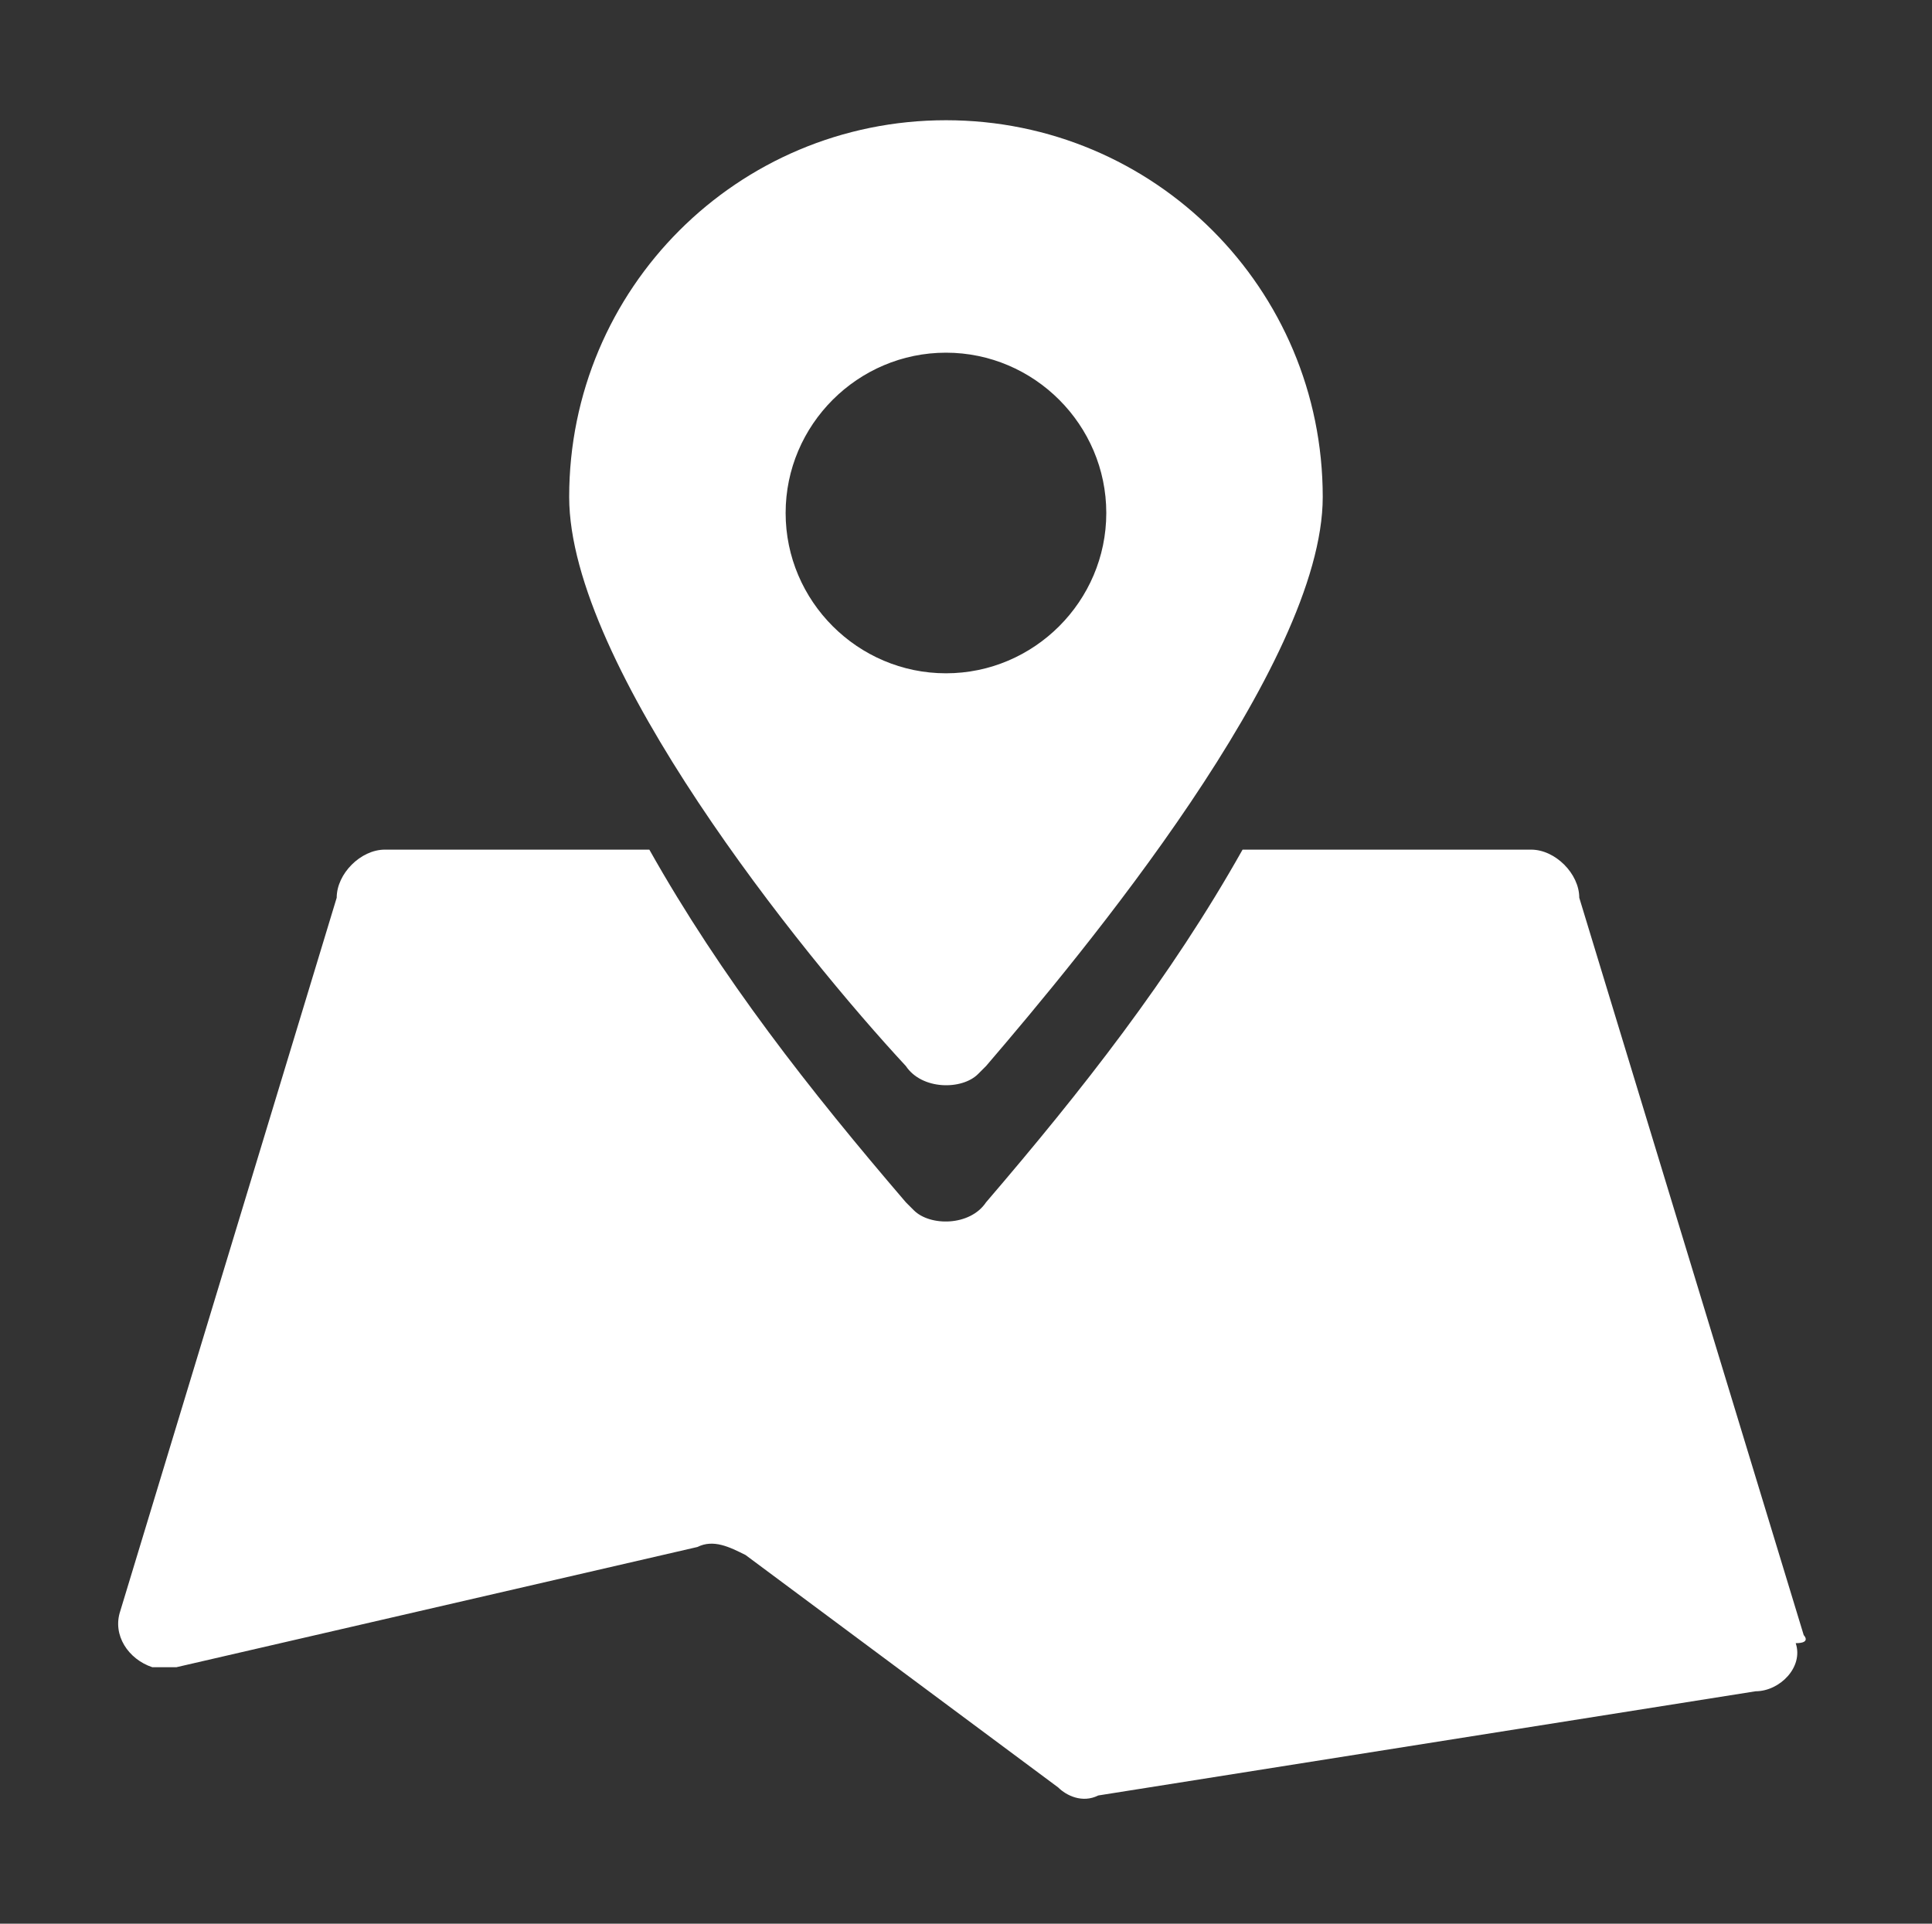
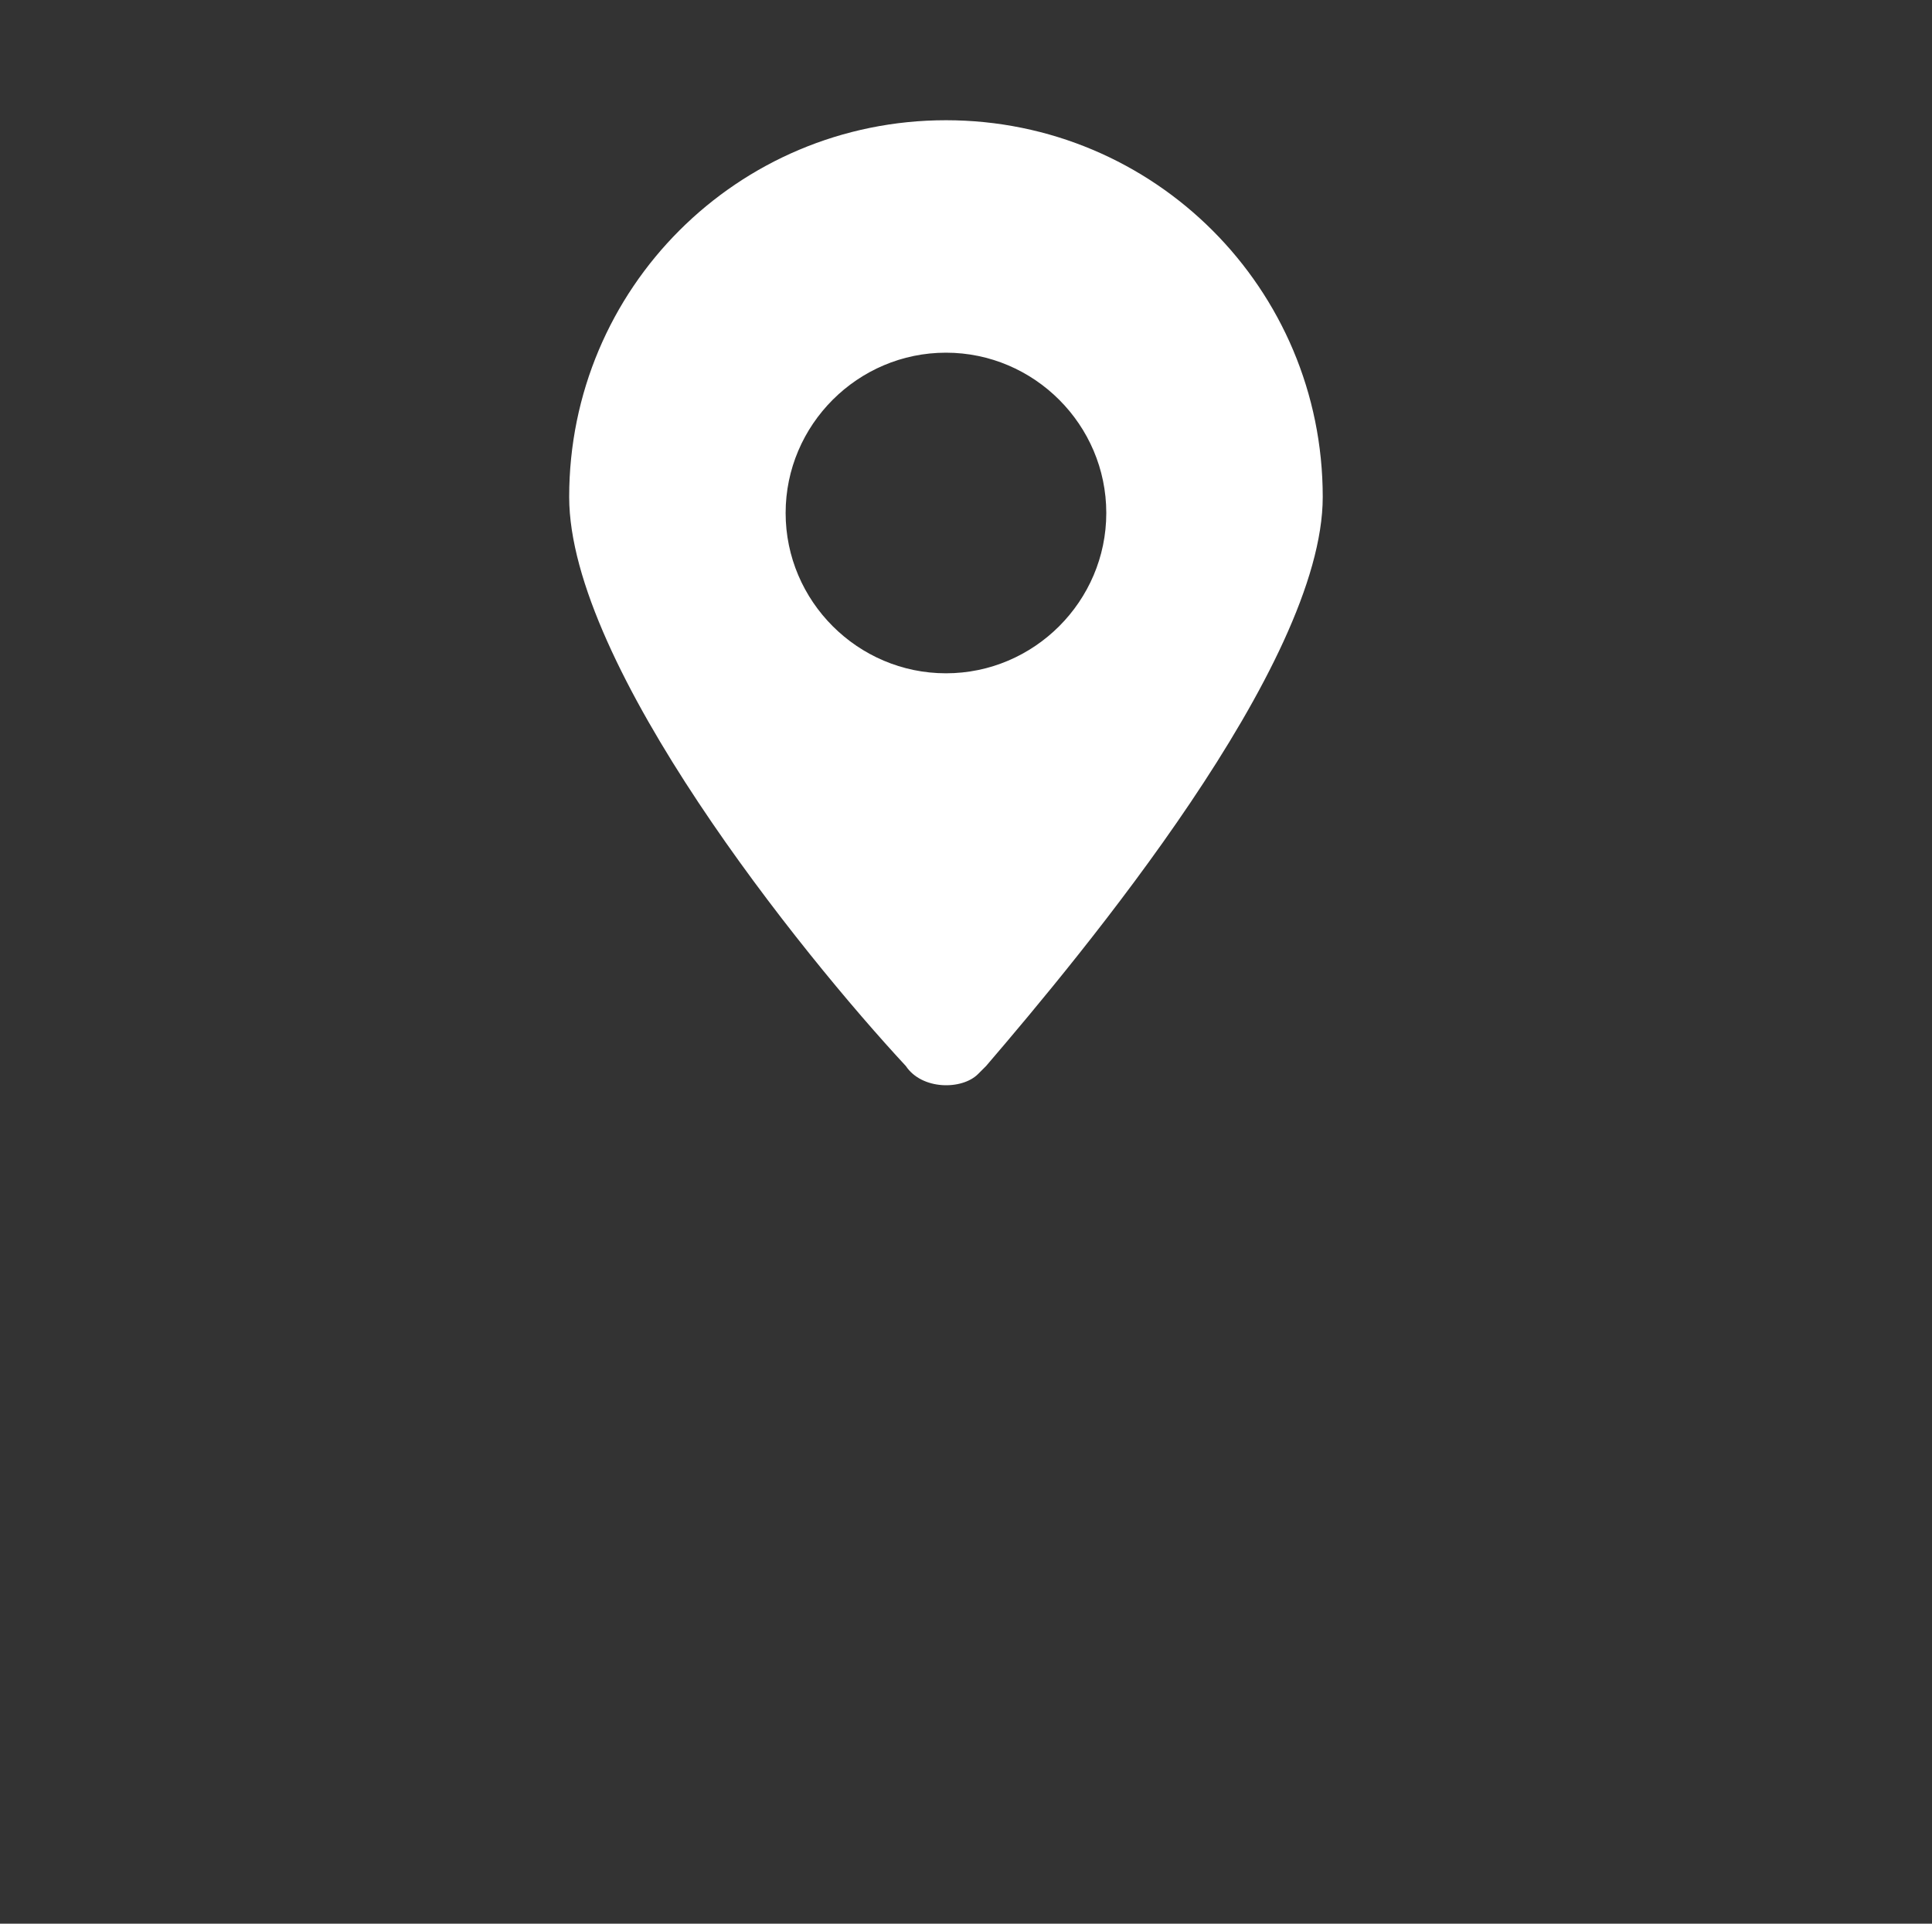
<svg xmlns="http://www.w3.org/2000/svg" version="1.1" id="图层_1" x="0px" y="0px" viewBox="0 0 24.1 24" style="enable-background:new 0 0 24.1 24;" xml:space="preserve">
  <rect x="0" y="0" width="24.1" height="24" fill="#333333" stroke="none" />
  <style type="text/css">
	.st0{fill:#FFFFFF;}
</style>
  <path class="st0" d="M11.8,1.5c-2.6,0-4.7,2.1-4.7,4.7c0,2.1,2.9,5.7,4.2,7.1c0.2,0.3,0.7,0.3,0.9,0.1c0,0,0,0,0.1-0.1  c1.2-1.4,4.2-5,4.2-7.1C16.5,3.6,14.4,1.5,11.8,1.5z M11.8,8.4c-1.1,0-2-0.9-2-2c0-1.1,0.9-2,2-2c1.1,0,2,0.9,2,2c0,0,0,0,0,0  C13.8,7.5,12.9,8.4,11.8,8.4L11.8,8.4z" />
-   <path class="st0" d="M22.5,20.4l-2.8-9.2c0-0.3-0.3-0.6-0.6-0.6c0,0,0,0,0,0h-3.6c-0.9,1.6-2,3-3.2,4.4c-0.2,0.3-0.7,0.3-0.9,0.1  c0,0,0,0-0.1-0.1c-1.2-1.4-2.3-2.8-3.2-4.4H4.8c-0.3,0-0.6,0.3-0.6,0.6c0,0,0,0,0,0l-2.7,8.9c-0.1,0.3,0.1,0.6,0.4,0.7  c0.1,0,0.2,0,0.3,0l6.5-1.5c0.2-0.1,0.4,0,0.6,0.1l3.9,2.9c0.1,0.1,0.3,0.2,0.5,0.1l8.2-1.3c0.3,0,0.6-0.3,0.5-0.6  C22.6,20.5,22.5,20.4,22.5,20.4z" />
</svg>